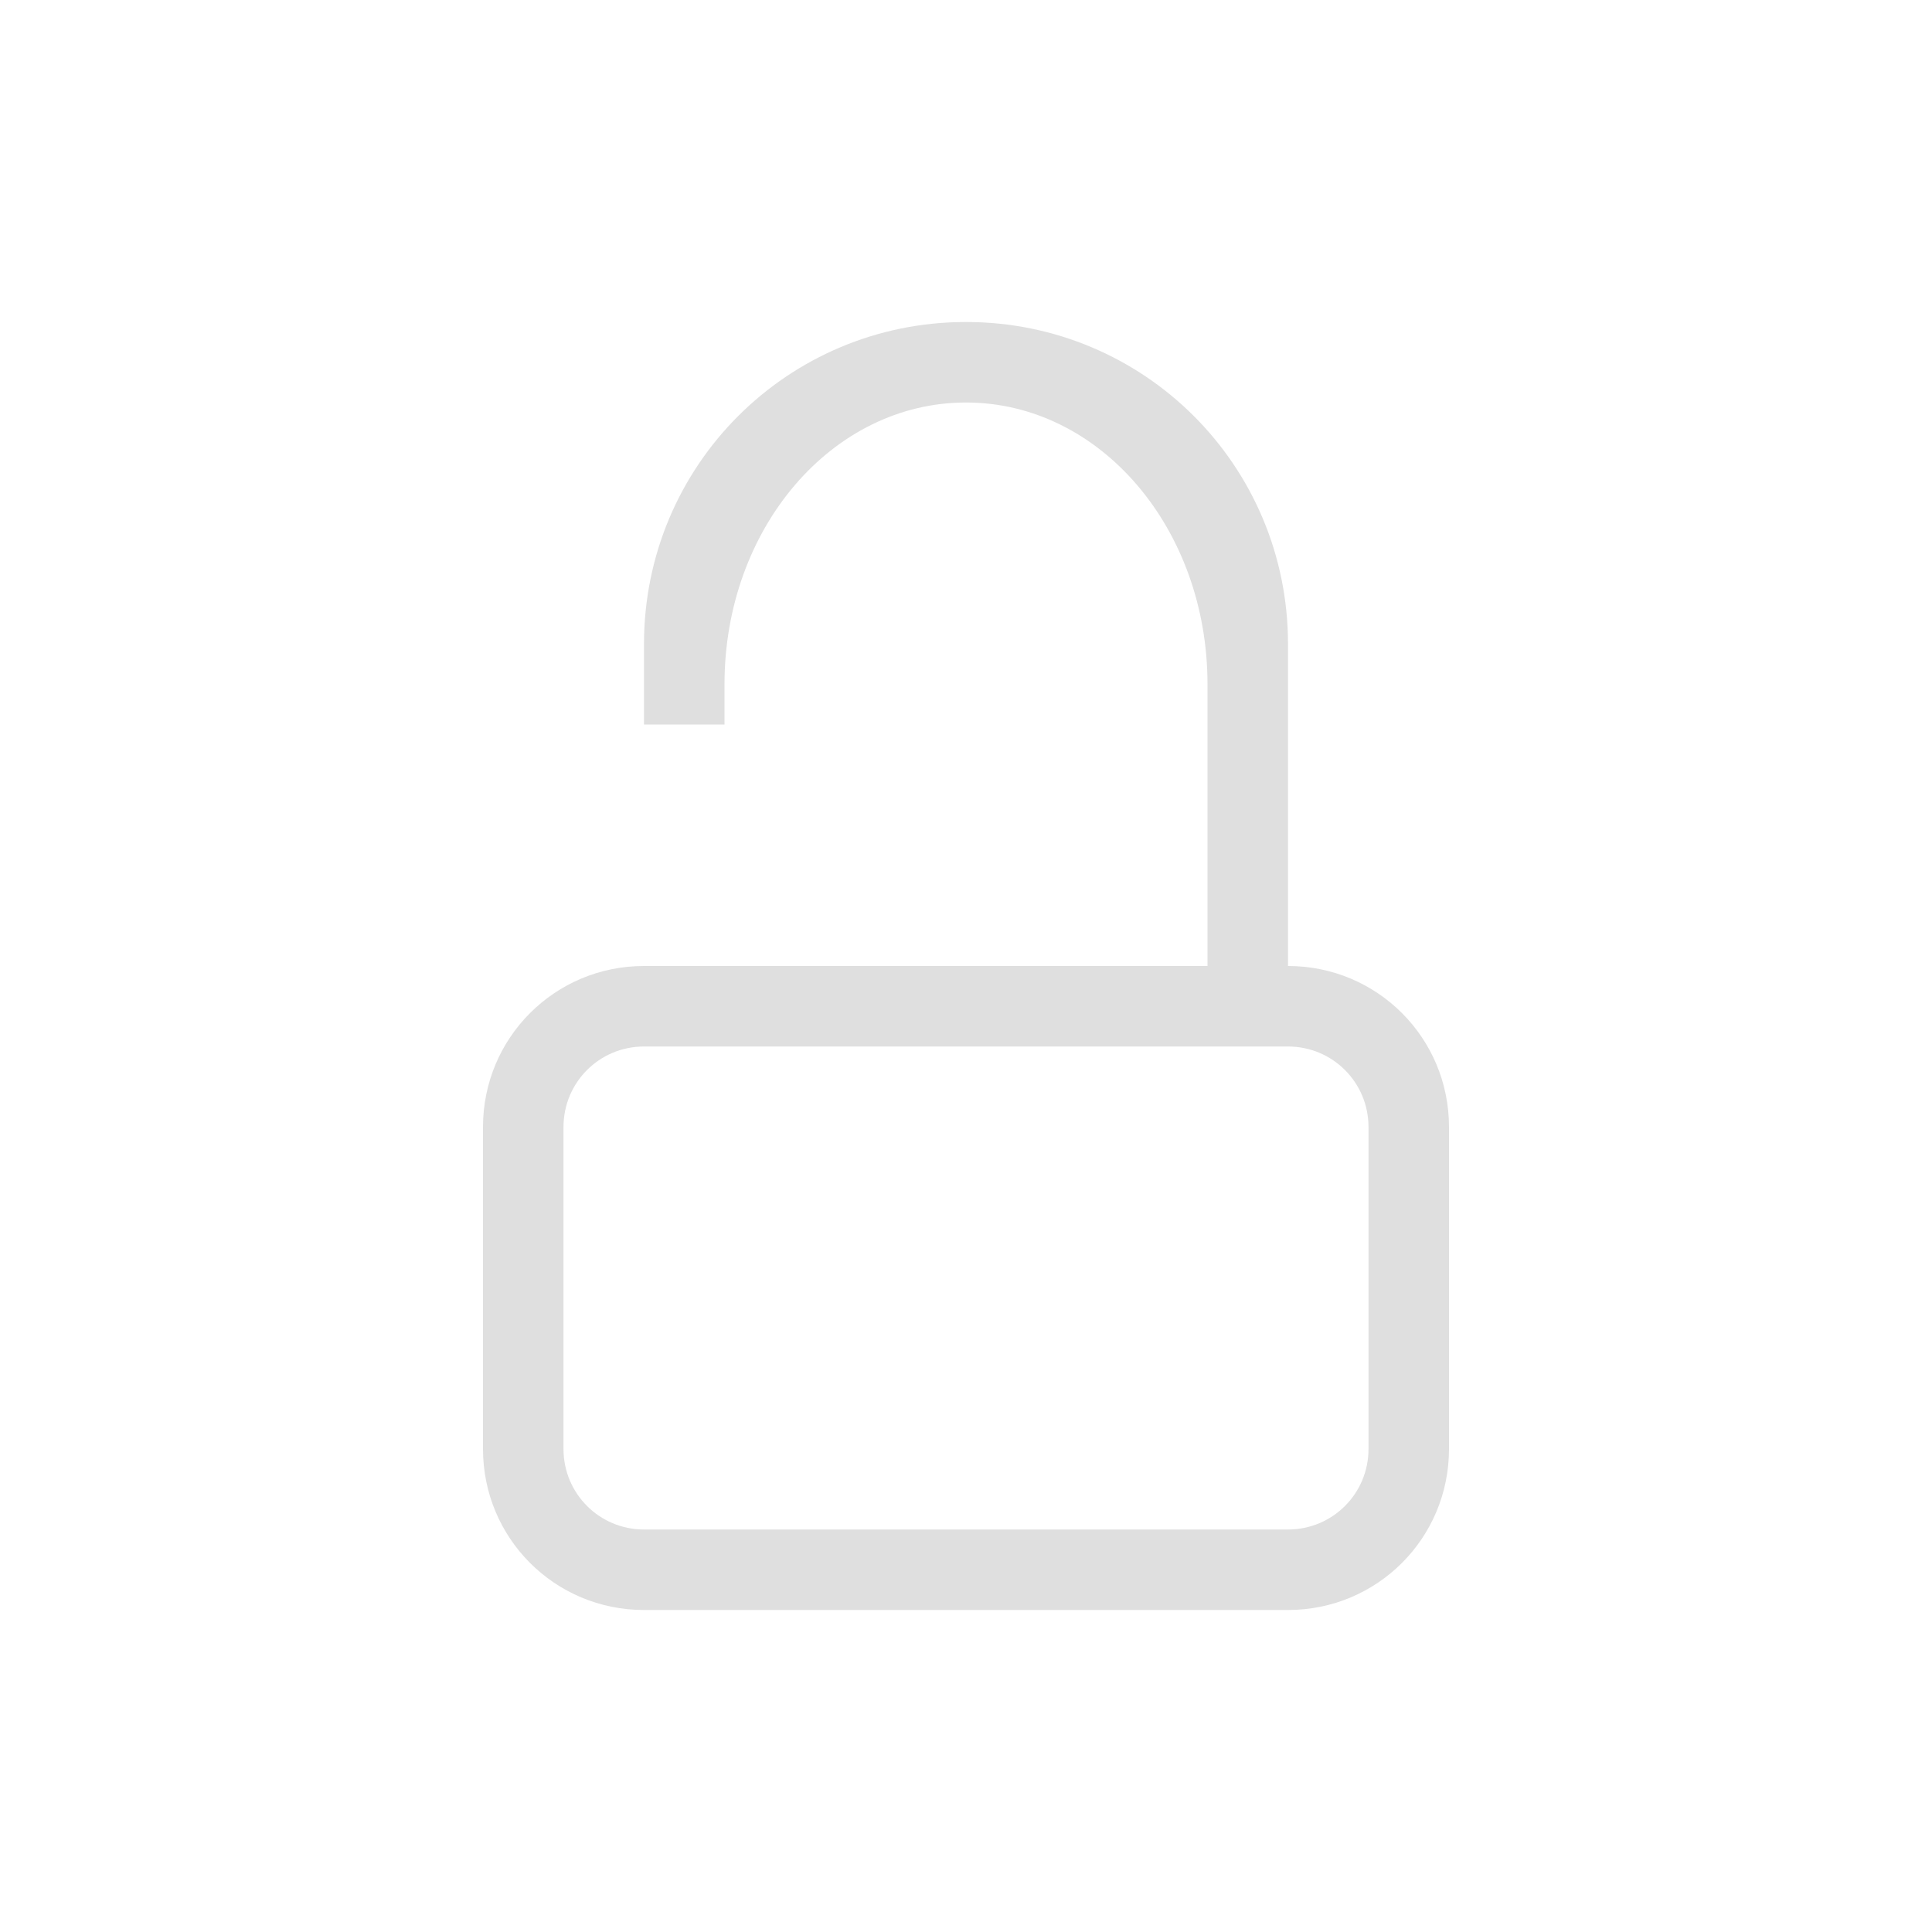
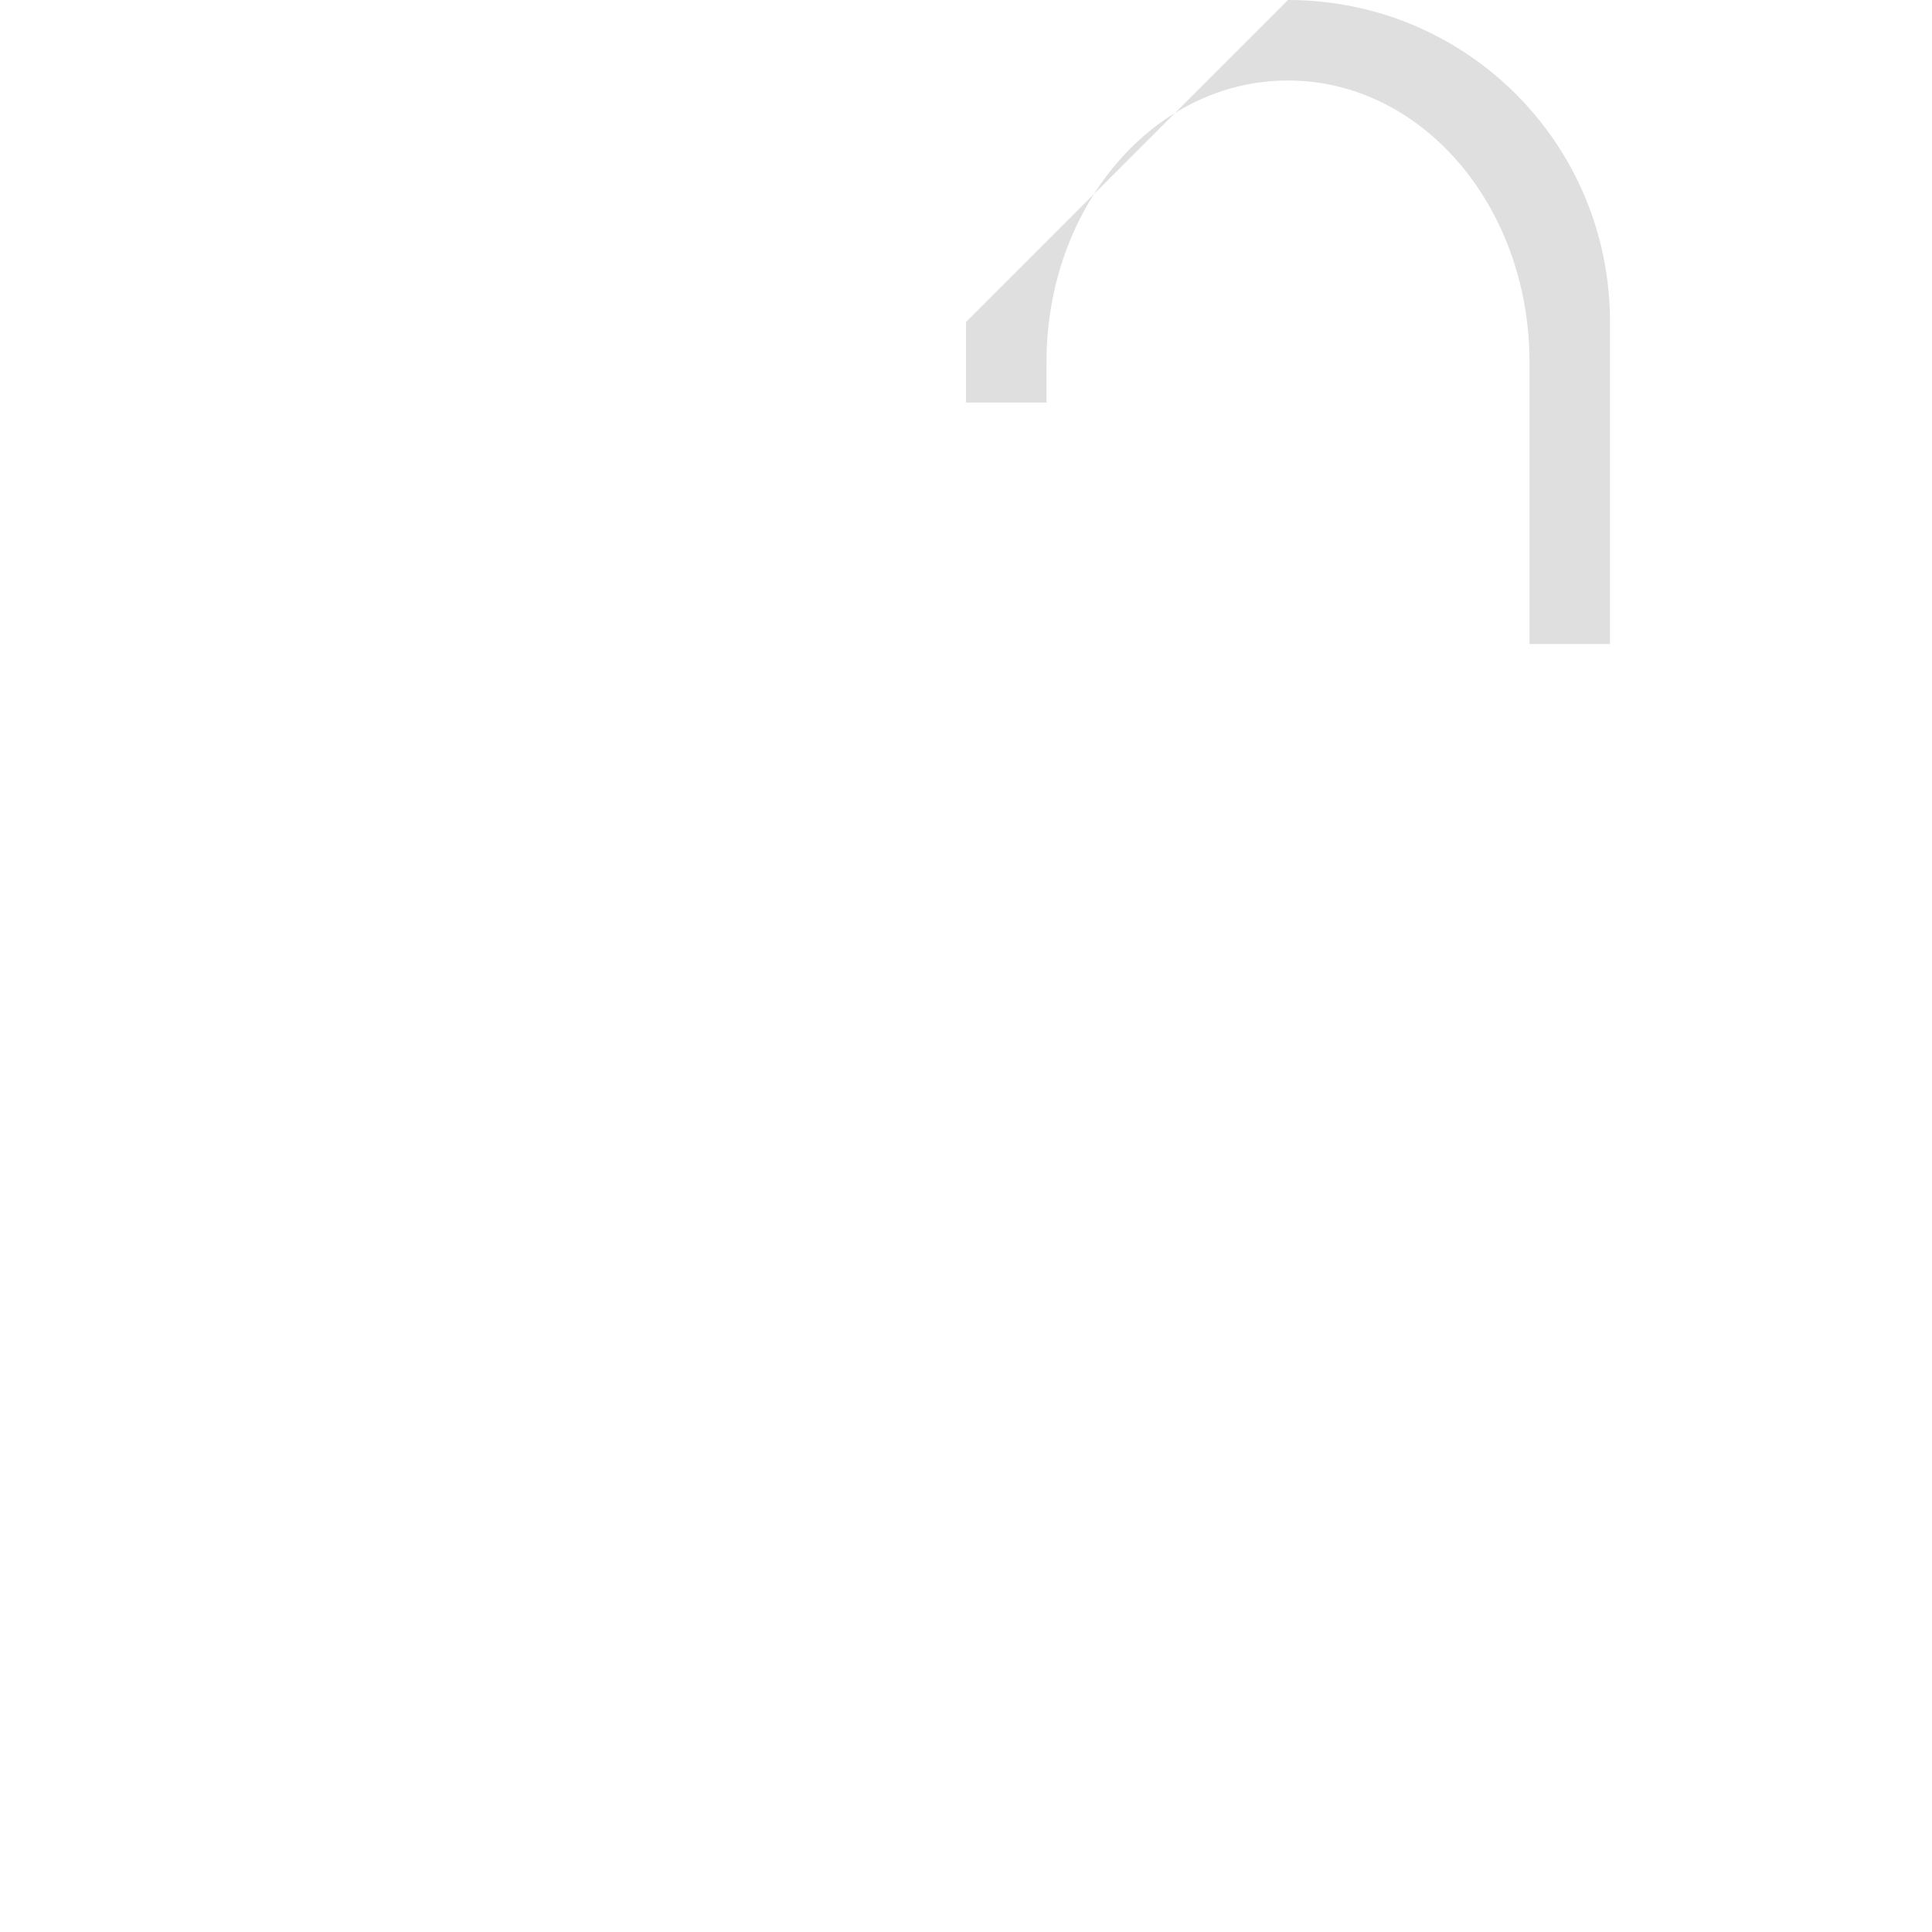
<svg xmlns="http://www.w3.org/2000/svg" version="1.1" viewBox="0 0 24 24">
  <defs>
    <style id="current-color-scheme" type="text/css">.ColorScheme-Text {
        color:#dfdfdf;
      }</style>
  </defs>
-   <path class="ColorScheme-Text" d="m12 4c-2.216 0-4 1.784-4 4v1h1v-0.5c0-1.939 1.338-3.5 3-3.5s3 1.561 3 3.5v3.5h1v-4c0-2.216-1.784-4-4-4z" fill="currentColor" />
-   <path class="ColorScheme-Text" d="m8 12c-1.108 0-2 0.892-2 2v4c0 1.108 0.892 2 2 2h8c1.108 0 2-0.892 2-2v-4c0-1.108-0.892-2-2-2h-8zm0 1h8c0.554 0 1 0.446 1 1v4c0 0.554-0.446 1-1 1h-8c-0.554 0-1-0.446-1-1v-4c0-0.554 0.446-1 1-1z" fill="currentColor" />
+   <path class="ColorScheme-Text" d="m12 4v1h1v-0.5c0-1.939 1.338-3.5 3-3.5s3 1.561 3 3.5v3.5h1v-4c0-2.216-1.784-4-4-4z" fill="currentColor" />
</svg>